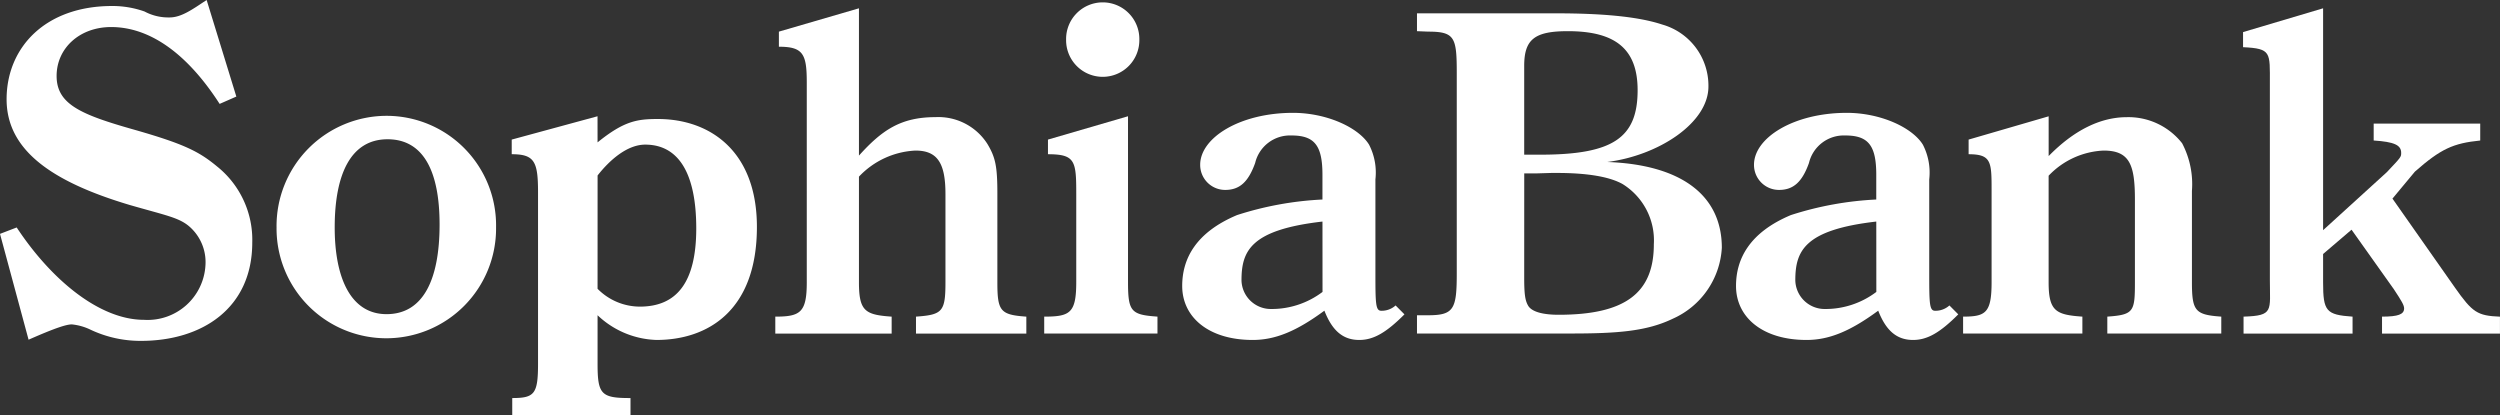
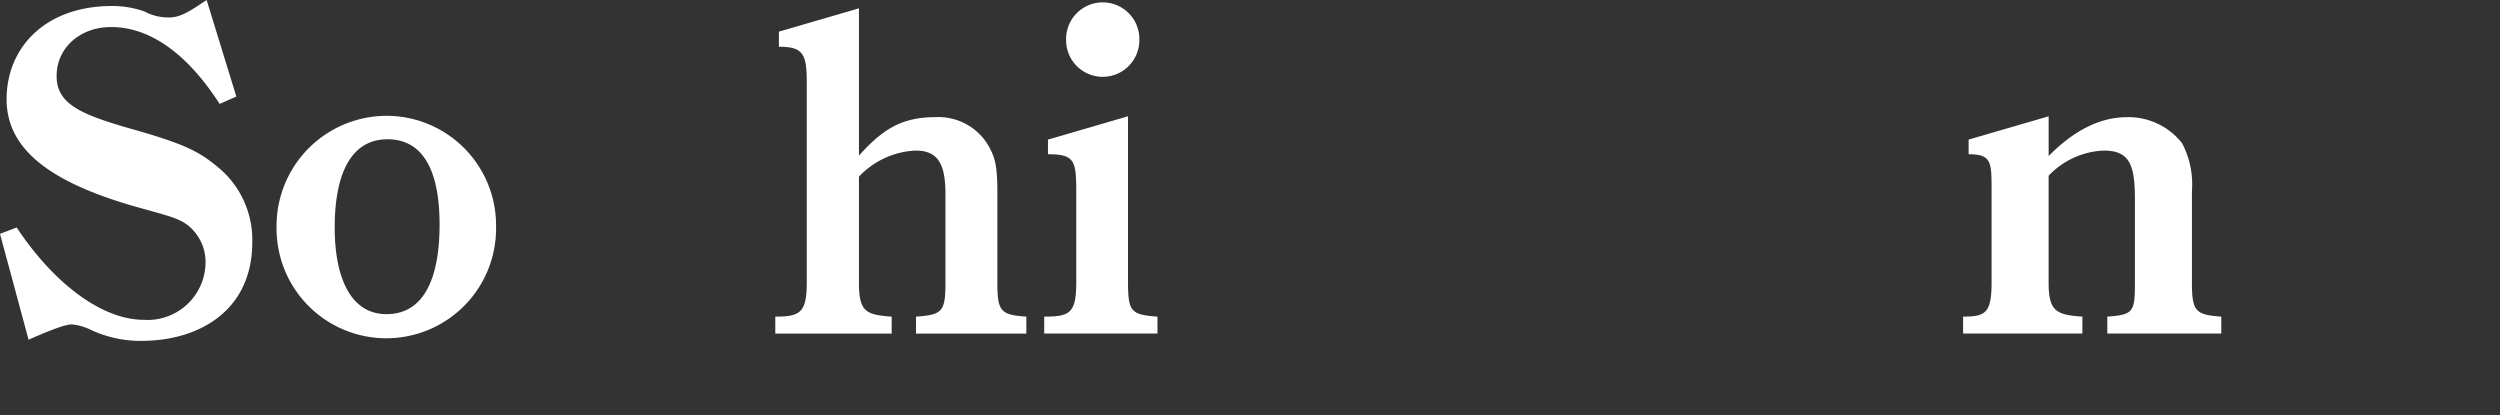
<svg xmlns="http://www.w3.org/2000/svg" width="247" height="41" viewBox="0 0 247 41">
  <rect x="0" y="0" width="247" height="41" fill="#333333" stroke="none" />
  <defs>
    <clipPath id="clip-path">
      <rect id="長方形_1928" data-name="長方形 1928" width="247" height="41" fill="#fff" />
    </clipPath>
  </defs>
  <g id="グループ_3112" data-name="グループ 3112" transform="translate(0 0)">
    <g id="グループ_3111" data-name="グループ 3111" transform="translate(0 0)" clip-path="url(#clip-path)">
      <path id="パス_3832" data-name="パス 3832" d="M21.7,10.265c-3.2-4.971-6.889-7.593-10.722-7.593-3.1,0-5.385,2.079-5.385,4.836,0,2.8,2.417,3.822,7.7,5.314,4.9,1.4,6.376,2.147,8.17,3.638a9.284,9.284,0,0,1,3.461,7.5c0,6.51-4.976,9.718-10.992,9.718a11.547,11.547,0,0,1-4.948-1.085A5.5,5.5,0,0,0,7.1,32.05c-.533,0-1.609.337-4.277,1.512L0,23.106l1.649-.633c3.4,5.152,8.167,9.126,12.582,9.126a5.72,5.72,0,0,0,6.068-5.39,4.658,4.658,0,0,0-1.7-3.921c-1.019-.814-2.329-1.04-5.774-2.033C4.917,17.9.652,14.733.652,9.806.652,4.7,4.465.593,11.078.593a9.515,9.515,0,0,1,3.2.542,4.992,4.992,0,0,0,2.475.588c1.164,0,2.254-.79,3.662-1.724l2.935,9.542Z" transform="translate(0 0)" fill="#fff" />
      <path id="パス_3833" data-name="パス 3833" d="M38.322,11.533A10.824,10.824,0,0,1,49.093,22.561a10.844,10.844,0,1,1-21.687,0A10.884,10.884,0,0,1,38.322,11.533m-.049,19.594c3.638,0,5.24-3.444,5.24-8.854,0-5.271-1.6-8.424-5.143-8.424-3.59,0-5.219,3.386-5.219,8.712,0,5.064,1.629,8.566,5.122,8.566" transform="translate(-0.082 -0.089)" fill="#fff" />
-       <path id="パス_3834" data-name="パス 3834" d="M59.191,14.156c2.619-2.125,3.929-2.309,5.967-2.309,5.095,0,9.776,3.127,9.776,10.665,0,8.338-4.924,11.164-9.921,11.164a8.826,8.826,0,0,1-5.821-2.441v4.791c0,2.983.34,3.39,3.154,3.39h.1v1.673H50.762V39.416c2.2,0,2.548-.407,2.548-3.39V19.078c0-3.029-.352-3.752-2.6-3.752V13.88l8.478-2.305Zm0,14.465a5.884,5.884,0,0,0,4.172,1.762c3.59,0,5.579-2.311,5.579-7.735S67.2,14.377,63.9,14.377c-1.8,0-3.541,1.557-4.706,3.048Z" transform="translate(-0.152 -0.089)" fill="#fff" />
      <path id="パス_3835" data-name="パス 3835" d="M85.094,27.9c0,2.847.612,3.208,3.231,3.39v1.673H76.83V31.289c2.471,0,3.109-.407,3.109-3.39V8.148c0-2.8-.352-3.526-2.754-3.526V3.131L85.094.826V15.379c2.28-2.53,4.141-3.8,7.568-3.8A5.74,5.74,0,0,1,97.8,14.25c.776,1.31.97,2.169.97,4.881V27.9c0,2.847.291,3.208,2.862,3.39v1.673H90.73V31.289c2.62-.182,2.911-.5,2.911-3.39V19.176c0-3.073-.8-4.294-2.968-4.294a8.215,8.215,0,0,0-5.579,2.577Z" transform="translate(-0.23 -0.006)" fill="#fff" />
      <path id="パス_3836" data-name="パス 3836" d="M111.758,27.849c0,2.938.291,3.254,2.91,3.435v1.672h-11.19V31.285c2.57,0,3.166-.362,3.166-3.435V19.172c0-3.255-.088-3.932-2.795-3.932V13.793l7.908-2.305Zm1.119-23.935a3.618,3.618,0,1,1-7.235,0,3.618,3.618,0,1,1,7.235,0" transform="translate(-0.31 -0.002)" fill="#fff" />
-       <path id="パス_3837" data-name="パス 3837" d="M139.111,31.144c-1.8,1.807-3.056,2.53-4.464,2.53-1.6,0-2.668-.9-3.445-2.893-2.765,2.034-4.851,2.893-7.083,2.893-4.371,0-6.966-2.259-6.966-5.334,0-2.711,1.364-5.3,5.426-7.007a32.459,32.459,0,0,1,8.43-1.535V17.358c0-2.893-.777-3.887-3.056-3.887a3.538,3.538,0,0,0-3.591,2.712c-.679,1.9-1.552,2.667-2.959,2.667a2.468,2.468,0,0,1-2.474-2.486c0-2.667,3.929-5.129,9.168-5.129,3.3,0,6.448,1.423,7.515,3.14a6.01,6.01,0,0,1,.63,3.435v9.355c0,2.984.028,3.625.586,3.625a2.048,2.048,0,0,0,1.408-.526Zm-8.1-9.168c-7.14.818-8,2.929-8,5.822a2.9,2.9,0,0,0,2.911,2.817,8.324,8.324,0,0,0,5.094-1.687Z" transform="translate(-0.351 -0.086)" fill="#fff" />
-       <path id="パス_3838" data-name="パス 3838" d="M193.993,31.144c-1.8,1.807-3.056,2.53-4.464,2.53-1.6,0-2.668-.9-3.445-2.893-2.765,2.034-4.851,2.893-7.083,2.893-4.371,0-6.966-2.259-6.966-5.334,0-2.711,1.364-5.3,5.426-7.007a32.459,32.459,0,0,1,8.43-1.535V17.358c0-2.893-.777-3.887-3.056-3.887a3.538,3.538,0,0,0-3.591,2.712c-.679,1.9-1.552,2.667-2.959,2.667a2.468,2.468,0,0,1-2.474-2.486c0-2.667,3.929-5.129,9.168-5.129,3.3,0,6.448,1.423,7.515,3.14a6.01,6.01,0,0,1,.63,3.435v9.355c0,2.984.028,3.625.586,3.625a2.048,2.048,0,0,0,1.408-.526Zm-8.1-9.168c-7.14.818-8,2.929-8,5.822a2.9,2.9,0,0,0,2.911,2.817,8.324,8.324,0,0,0,5.094-1.687Z" transform="translate(-0.516 -0.086)" fill="#fff" />
-       <path id="パス_3839" data-name="パス 3839" d="M154.116,1.327c4.415,0,8.078.294,10.524,1.105a6.276,6.276,0,0,1,4.574,6.126c0,3.615-4.959,6.824-10,7.457,7.1.251,11.324,3.14,11.324,8.481a8.169,8.169,0,0,1-4.838,7c-2.581,1.246-5.468,1.465-10.126,1.465H140.419V31.157h1.11c2.555,0,2.82-.632,2.82-4.158V7.248c0-3.526-.176-4.113-2.82-4.113l-1.11-.045V1.327Zm-1.552,13.966c7.18,0,9.654-1.627,9.654-6.373,0-4.023-2.135-5.83-6.889-5.83-3.3,0-4.317.814-4.317,3.434v8.768Zm-1.552,12.159c0,1.672.1,2.259.388,2.757.339.587,1.407.9,3.008.9,6.549,0,9.412-2.124,9.412-6.959a6.542,6.542,0,0,0-3.106-5.967c-1.309-.722-3.491-1.085-6.452-1.085h-.582l-1.5.045h-1.164Z" transform="translate(-0.421 -0.01)" fill="#fff" />
      <path id="パス_3840" data-name="パス 3840" d="M202.99,15.508c2.474-2.53,5.094-3.842,7.714-3.842a6.744,6.744,0,0,1,5.472,2.577,8.676,8.676,0,0,1,.97,4.7v9.039c0,2.847.332,3.209,2.9,3.39v1.673h-11.26V31.371c2.62-.181,2.727-.5,2.727-3.39V19.8c0-3.434-.52-4.835-3.092-4.835a7.965,7.965,0,0,0-5.434,2.485V27.982c0,2.847.715,3.209,3.335,3.39v1.673H194.537V31.371c2.221,0,2.815-.361,2.815-3.39V18.943c0-2.848,0-3.616-2.27-3.616V13.88l7.908-2.3Z" transform="translate(-0.583 -0.089)" fill="#fff" />
-       <path id="パス_3841" data-name="パス 3841" d="M230.189,25.1v2.8c0,2.847.291,3.209,2.911,3.39v1.673H222.33V31.289c3.008-.09,2.6-.576,2.6-3.6V8.25c0-3.074.166-3.447-2.649-3.582V3.177L230.189.826V22.747l6.307-5.74c1.407-1.491,1.407-1.491,1.407-1.9,0-.768-.679-1.085-2.717-1.22V12.216h10.527v1.673c-2.668.271-3.88.813-6.452,3.073l-2.22,2.666L243.2,28.4c1.747,2.486,2.231,2.8,4.463,2.893v1.673H236.011V31.289c1.6,0,2.183-.225,2.183-.813,0-.317-.242-.724-1.019-1.9L233,22.7Z" transform="translate(-0.667 -0.006)" fill="#fff" />
    </g>
  </g>
</svg>